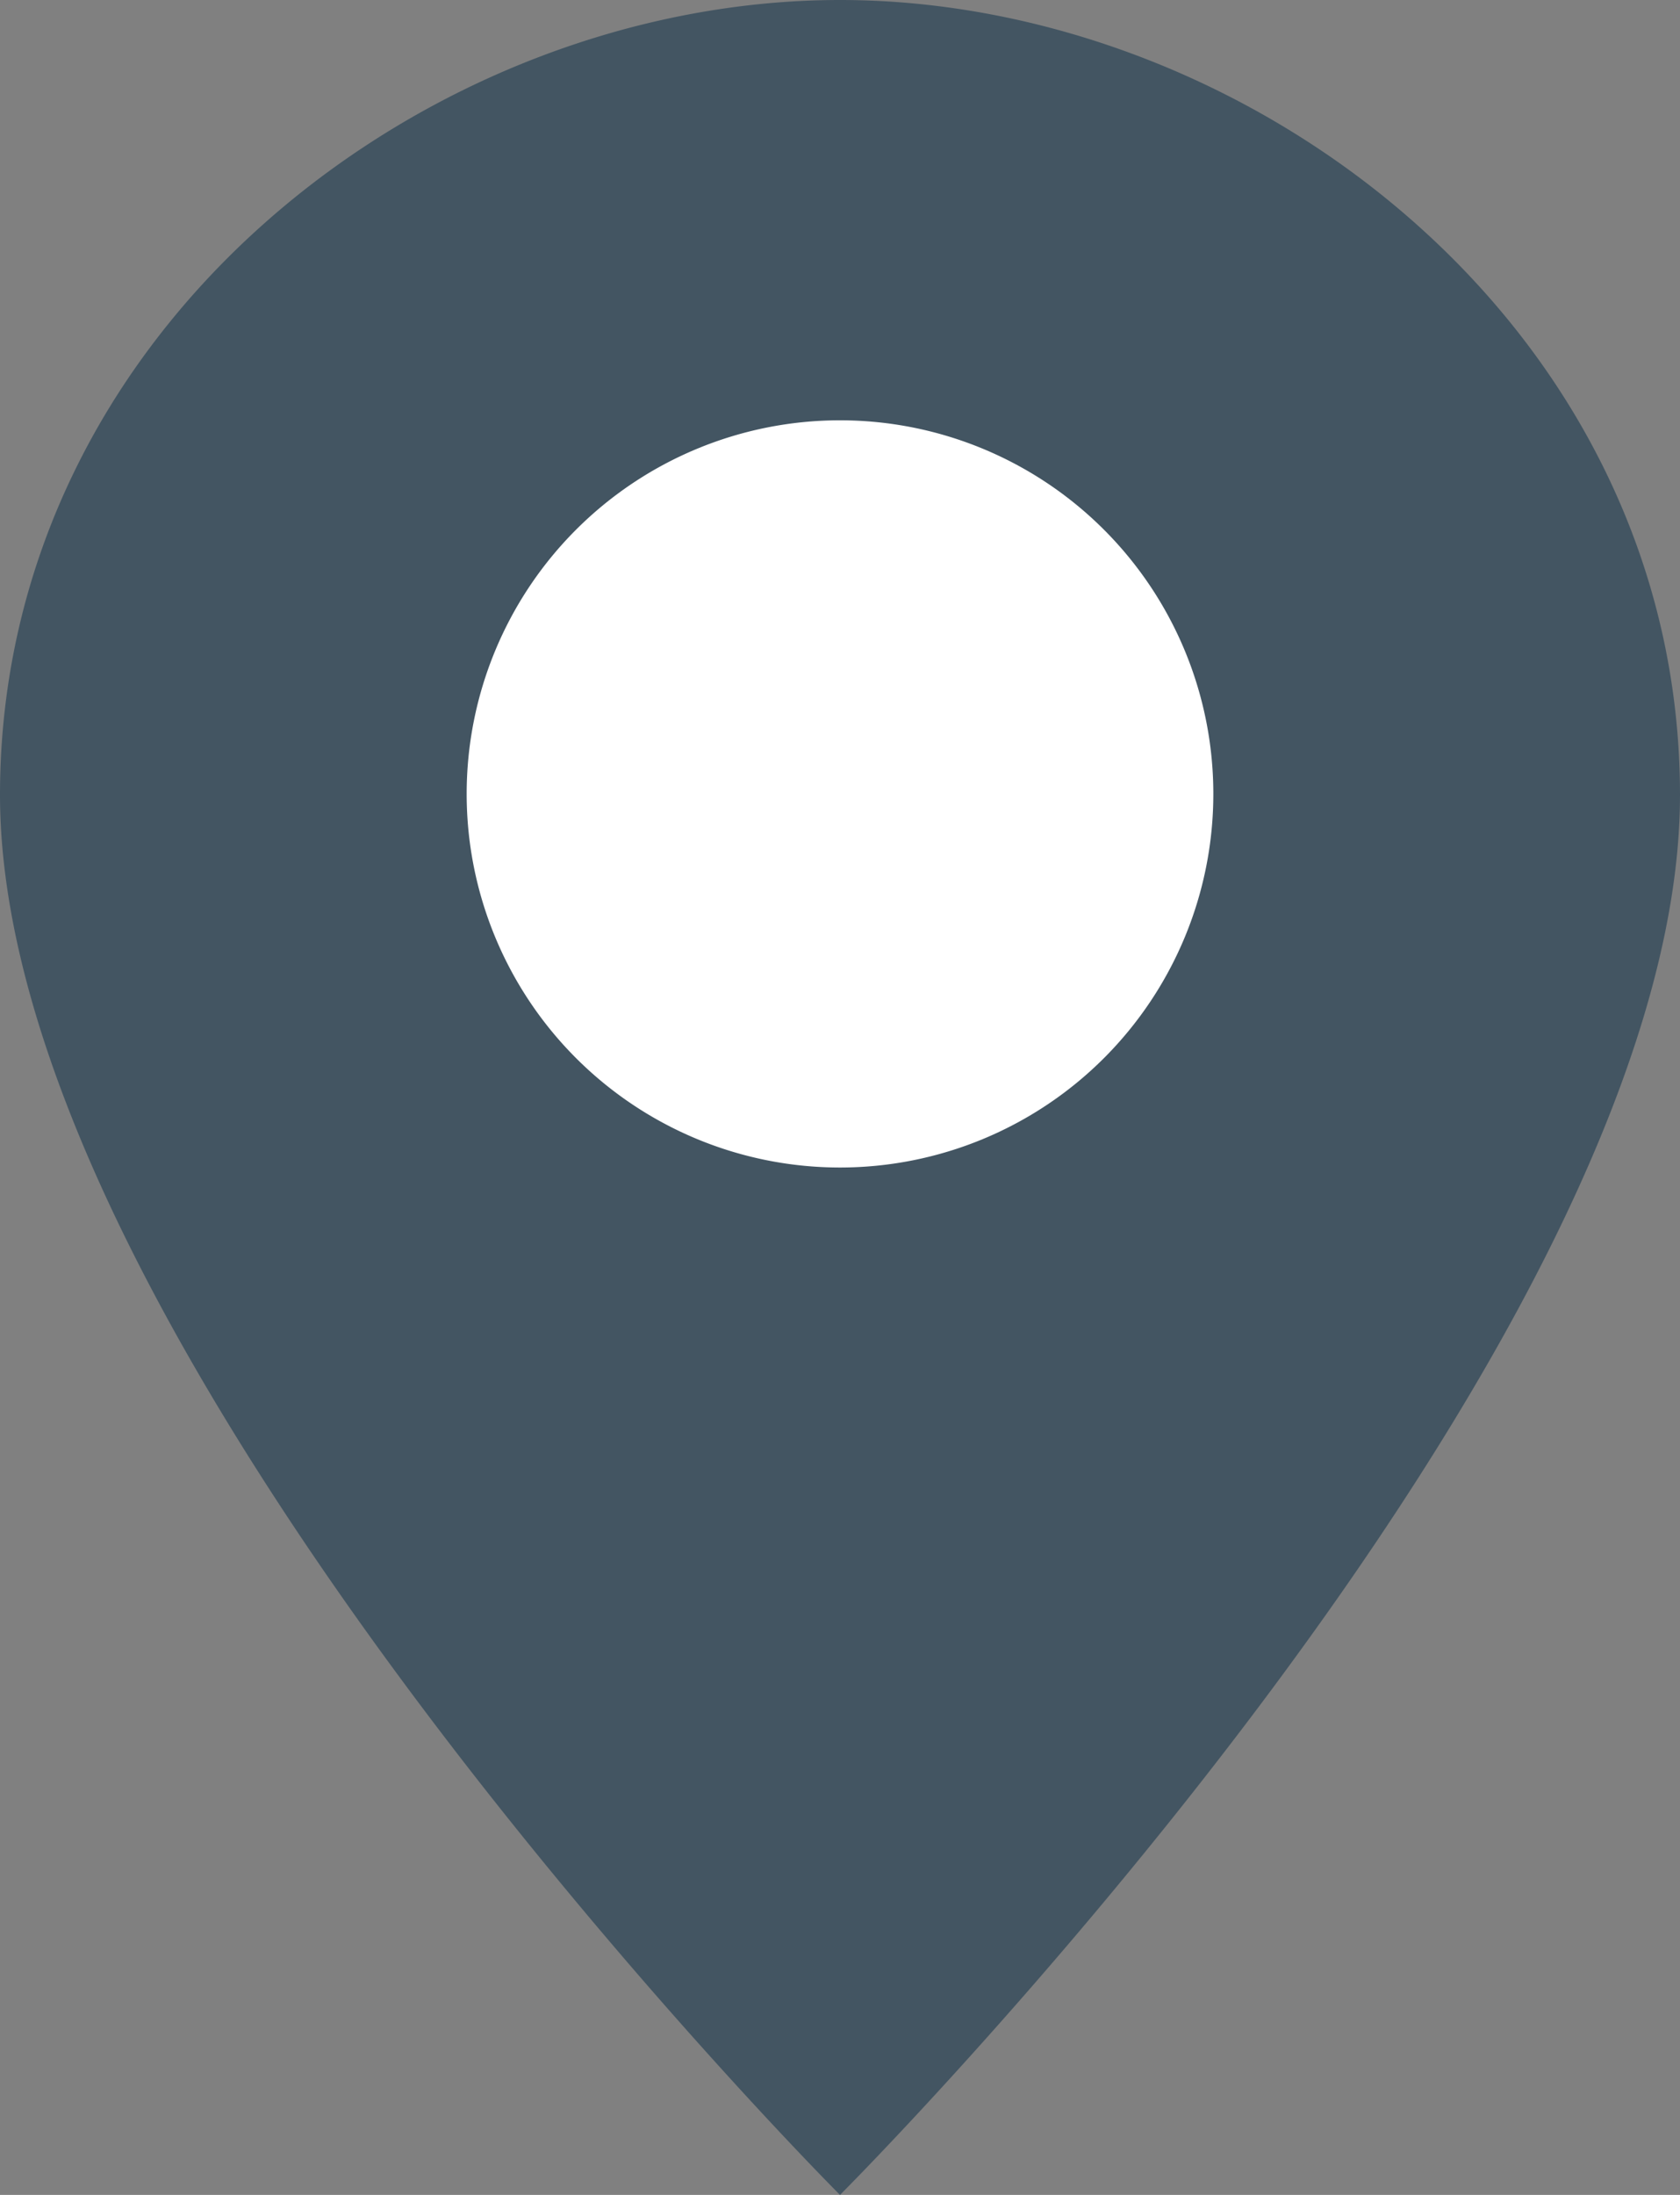
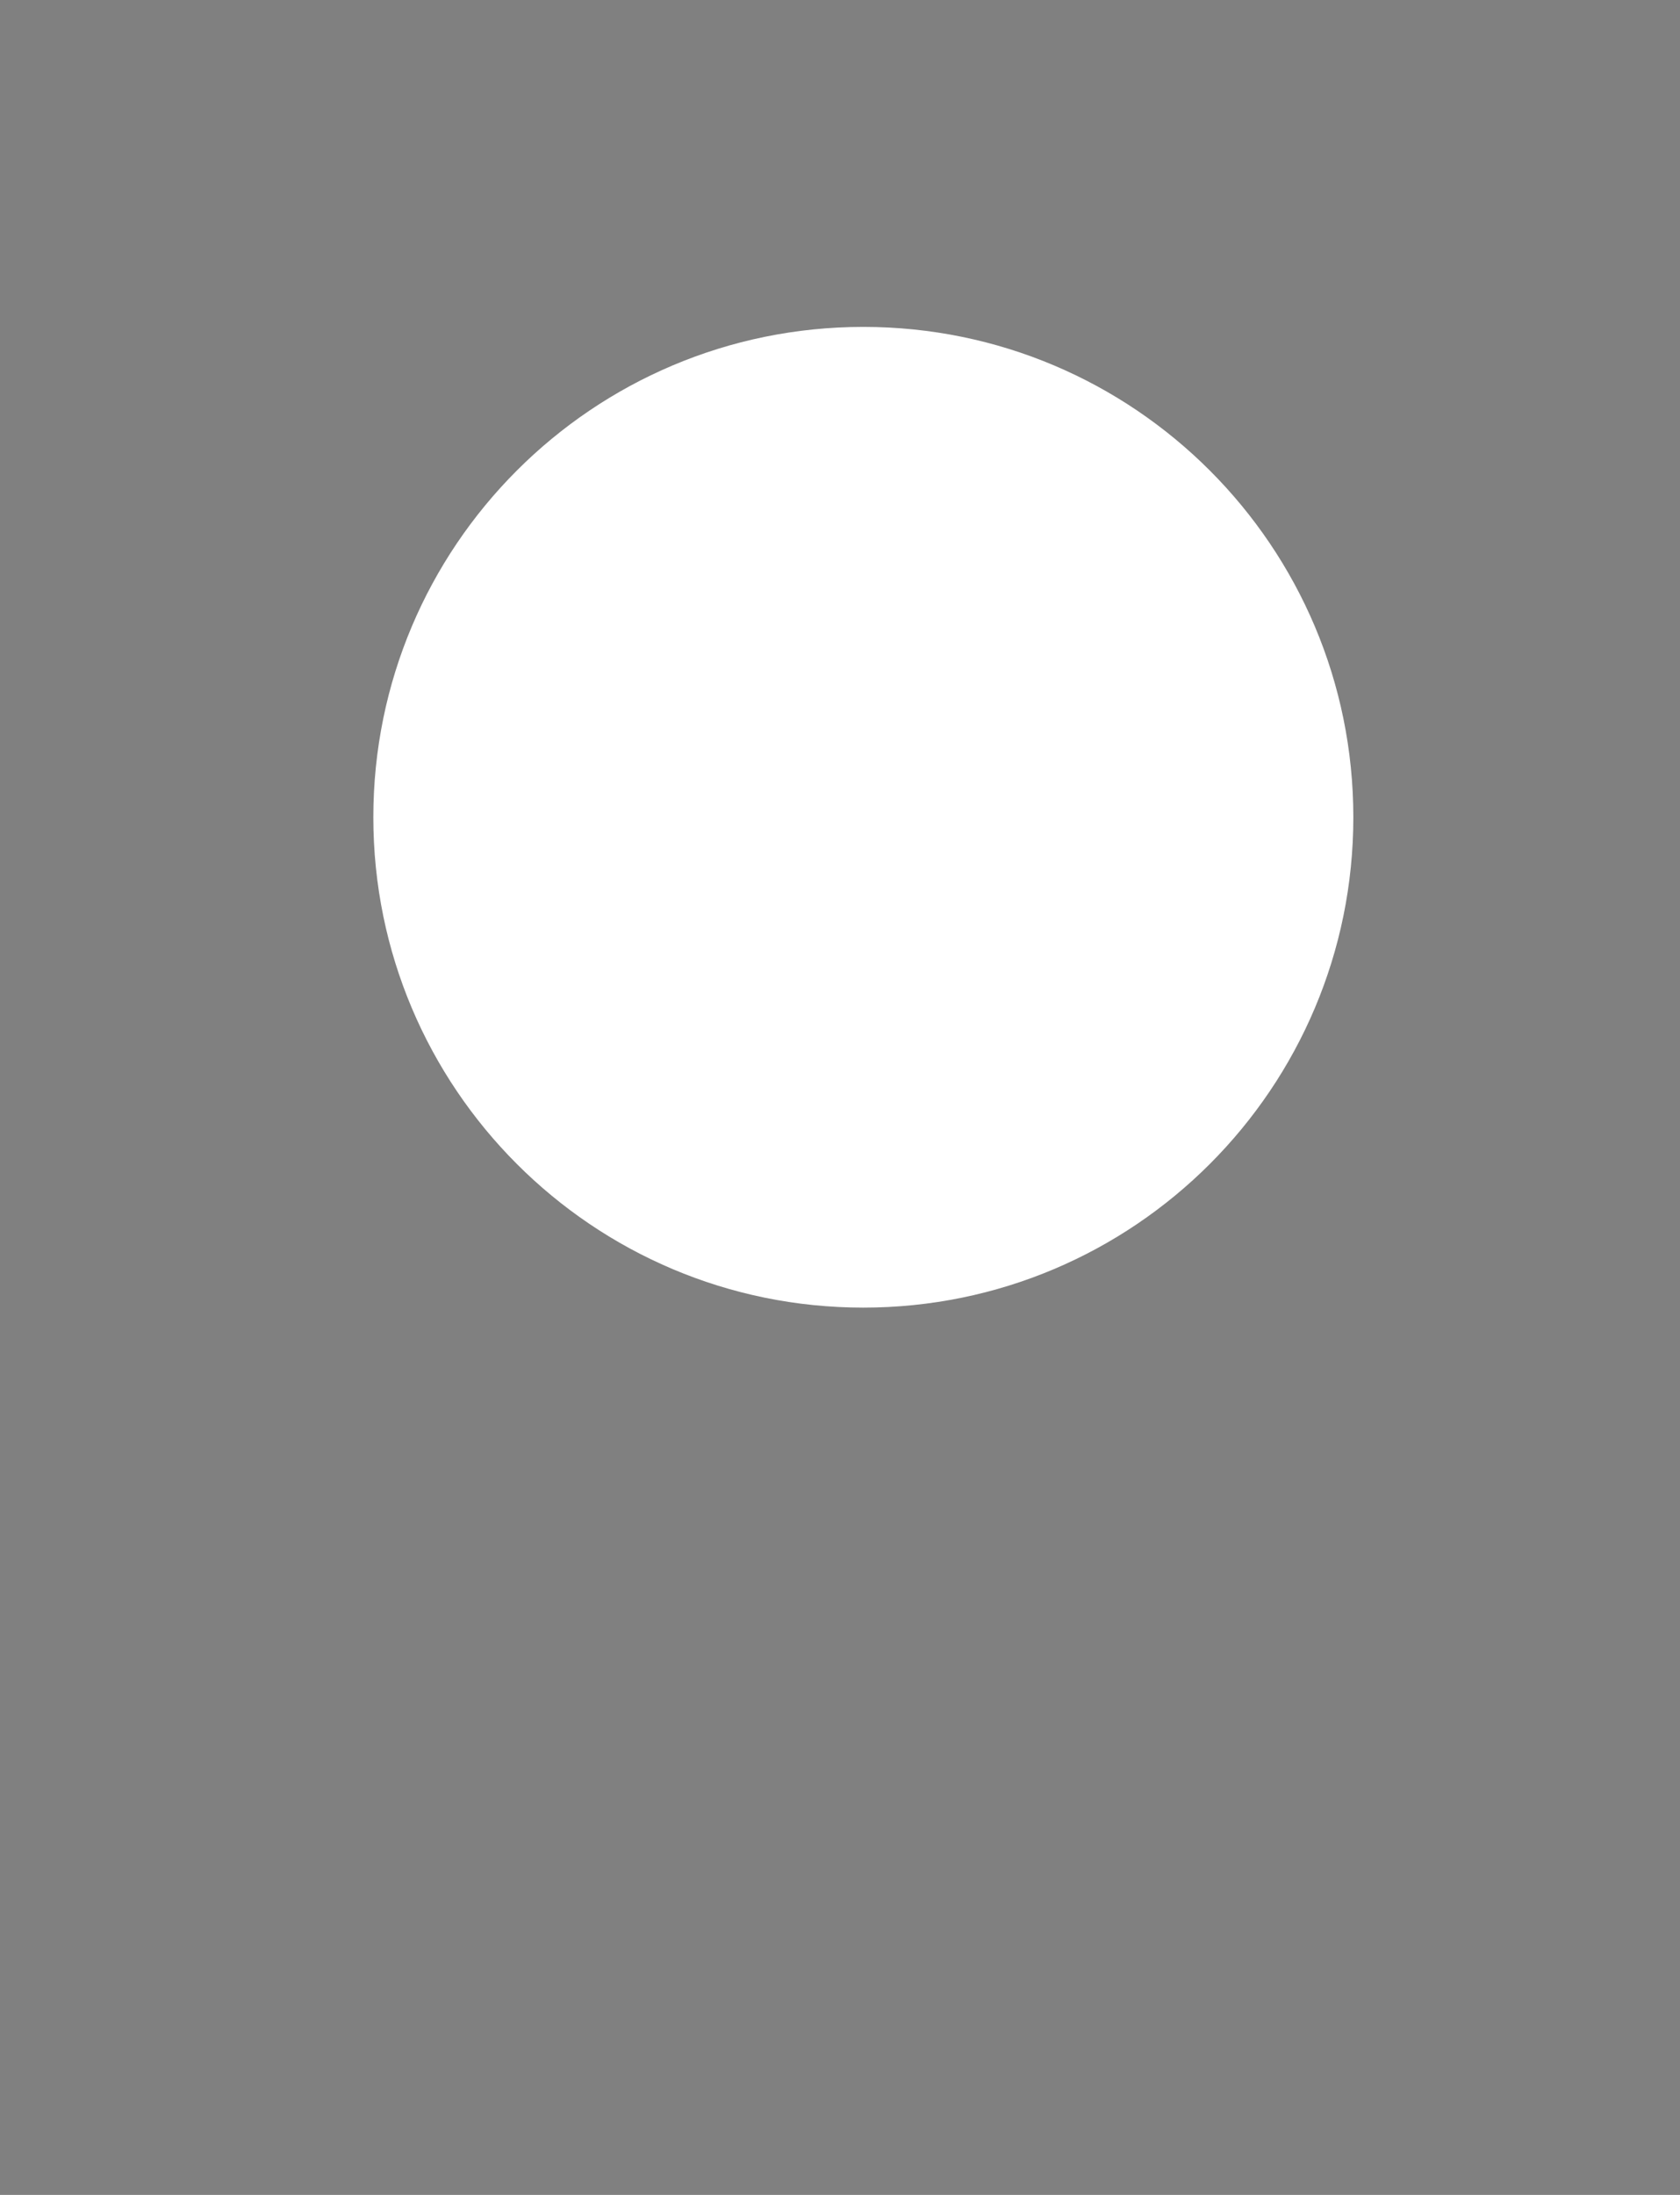
<svg xmlns="http://www.w3.org/2000/svg" width="36" height="47" viewBox="0 0 36 47">
  <rect x="0" y="0" width="36" height="47" fill="#808080" stroke="none" />
  <g>
    <g>
      <path fill="#fff" d="M8 17.5C8 11.701 12.701 7 18.5 7S29 11.701 29 17.5 24.299 28 18.5 28 8 23.299 8 17.5z" />
    </g>
    <g>
-       <path fill="#435562" d="M18 25a8 8 0 1 1 0-16 8 8 0 0 1 0 16zm0-25C9.2 0 .015 6.988 0 17c-.018 11.981 18 30 18 30s18.019-17.994 18-30c-.016-9.997-9.2-17-18-17z" />
-     </g>
+       </g>
  </g>
</svg>